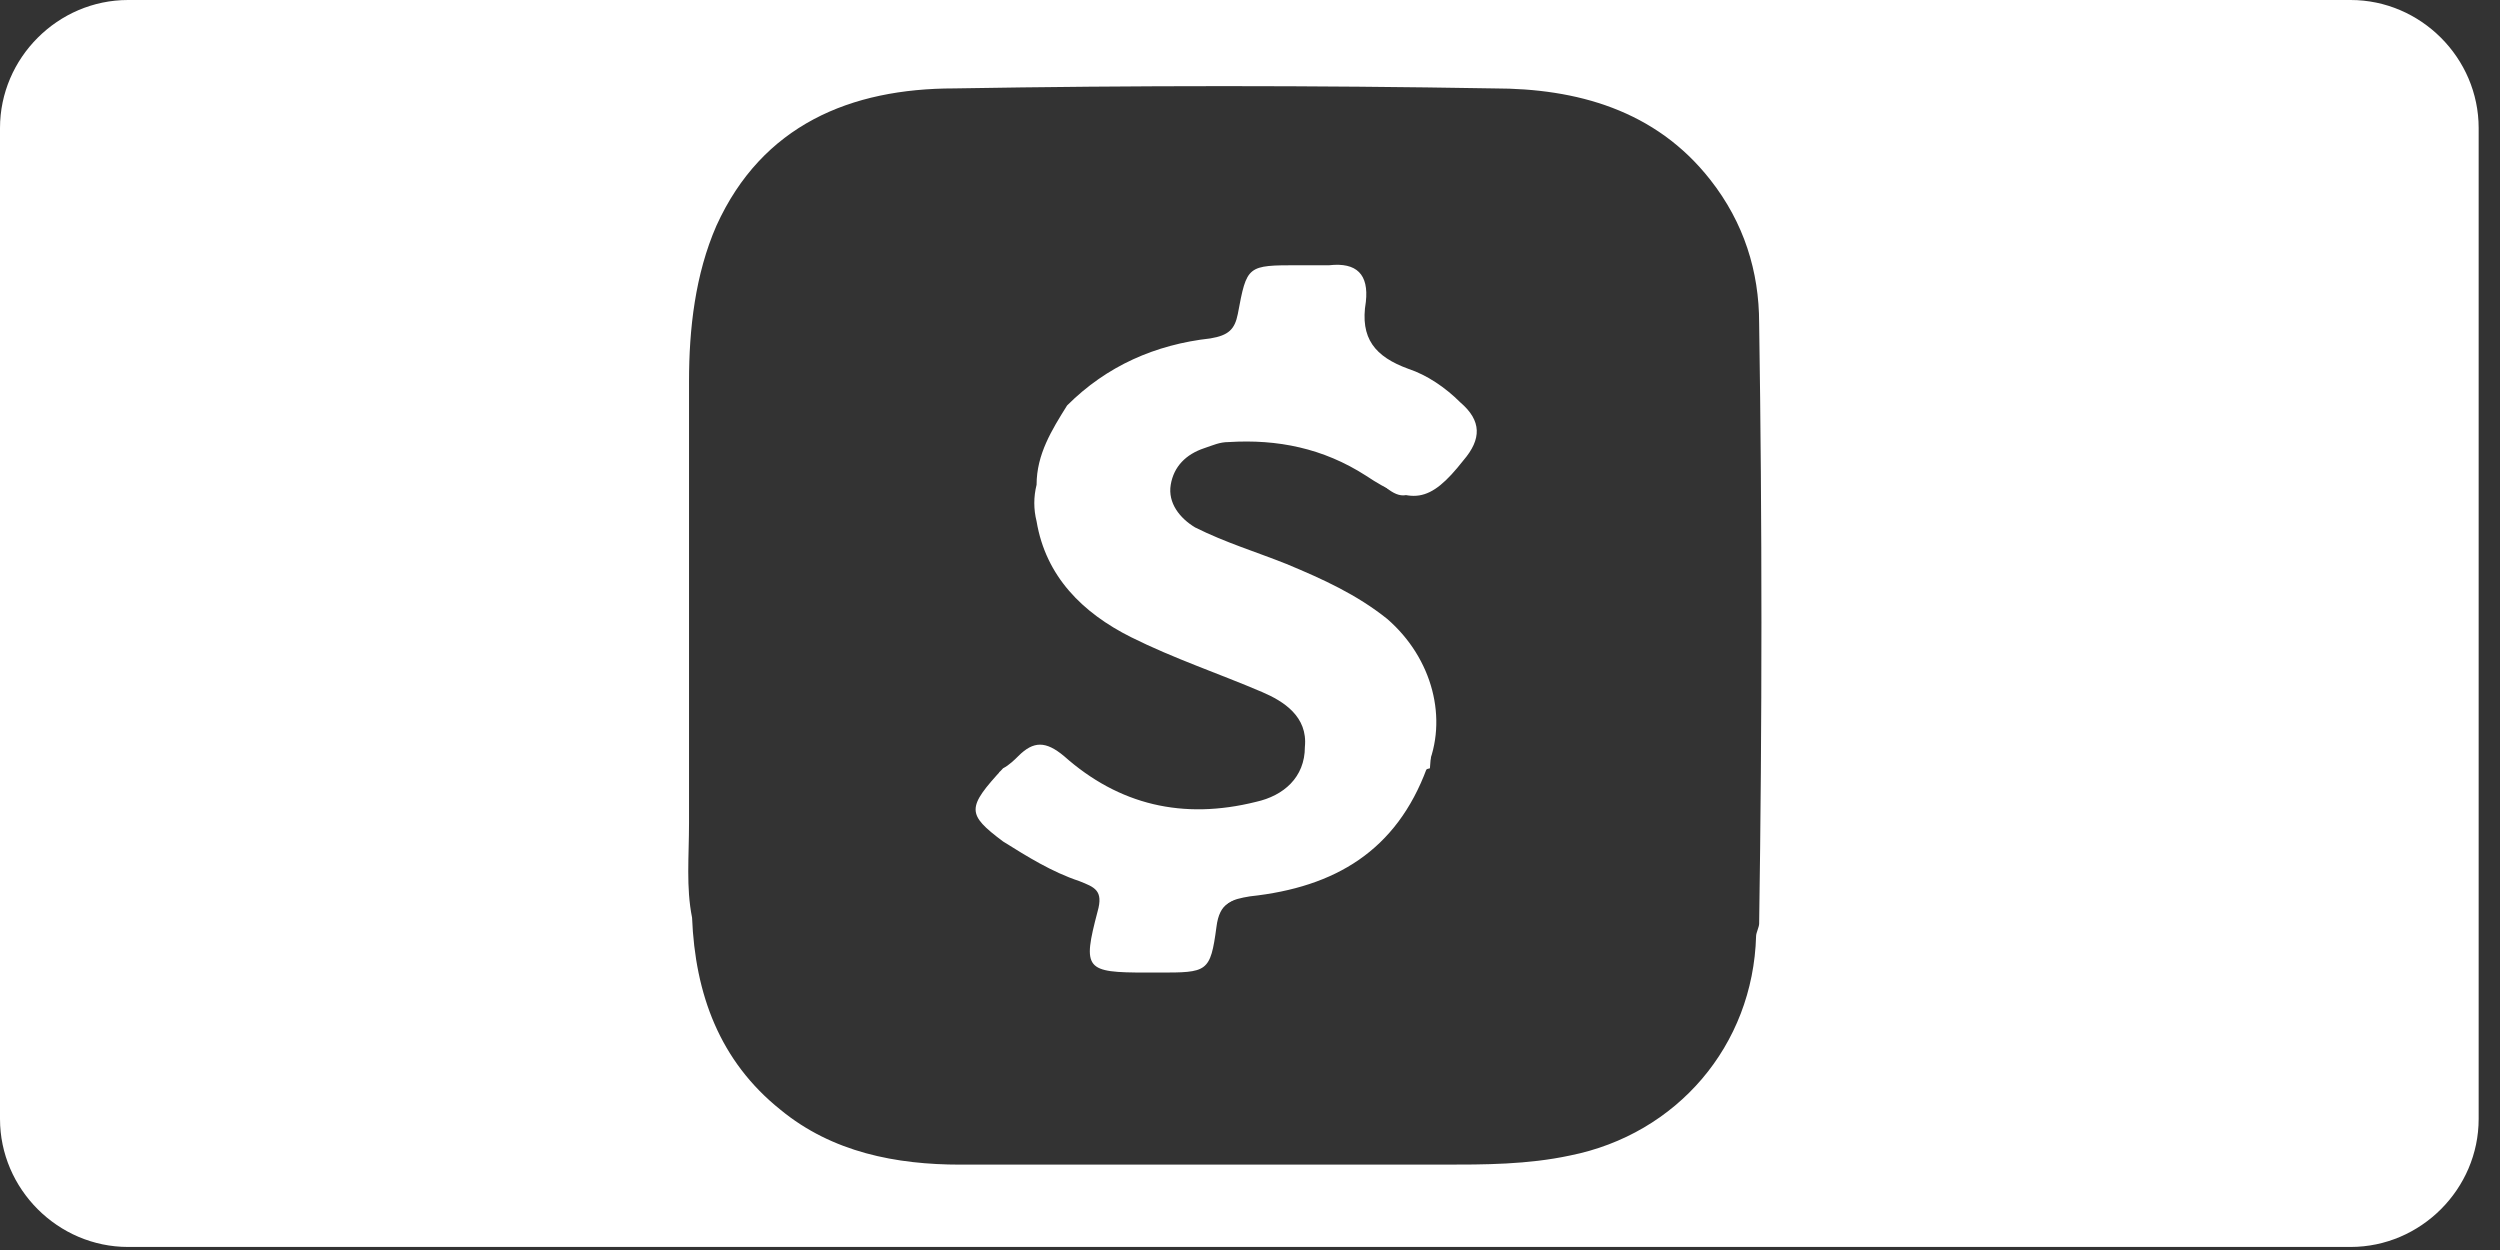
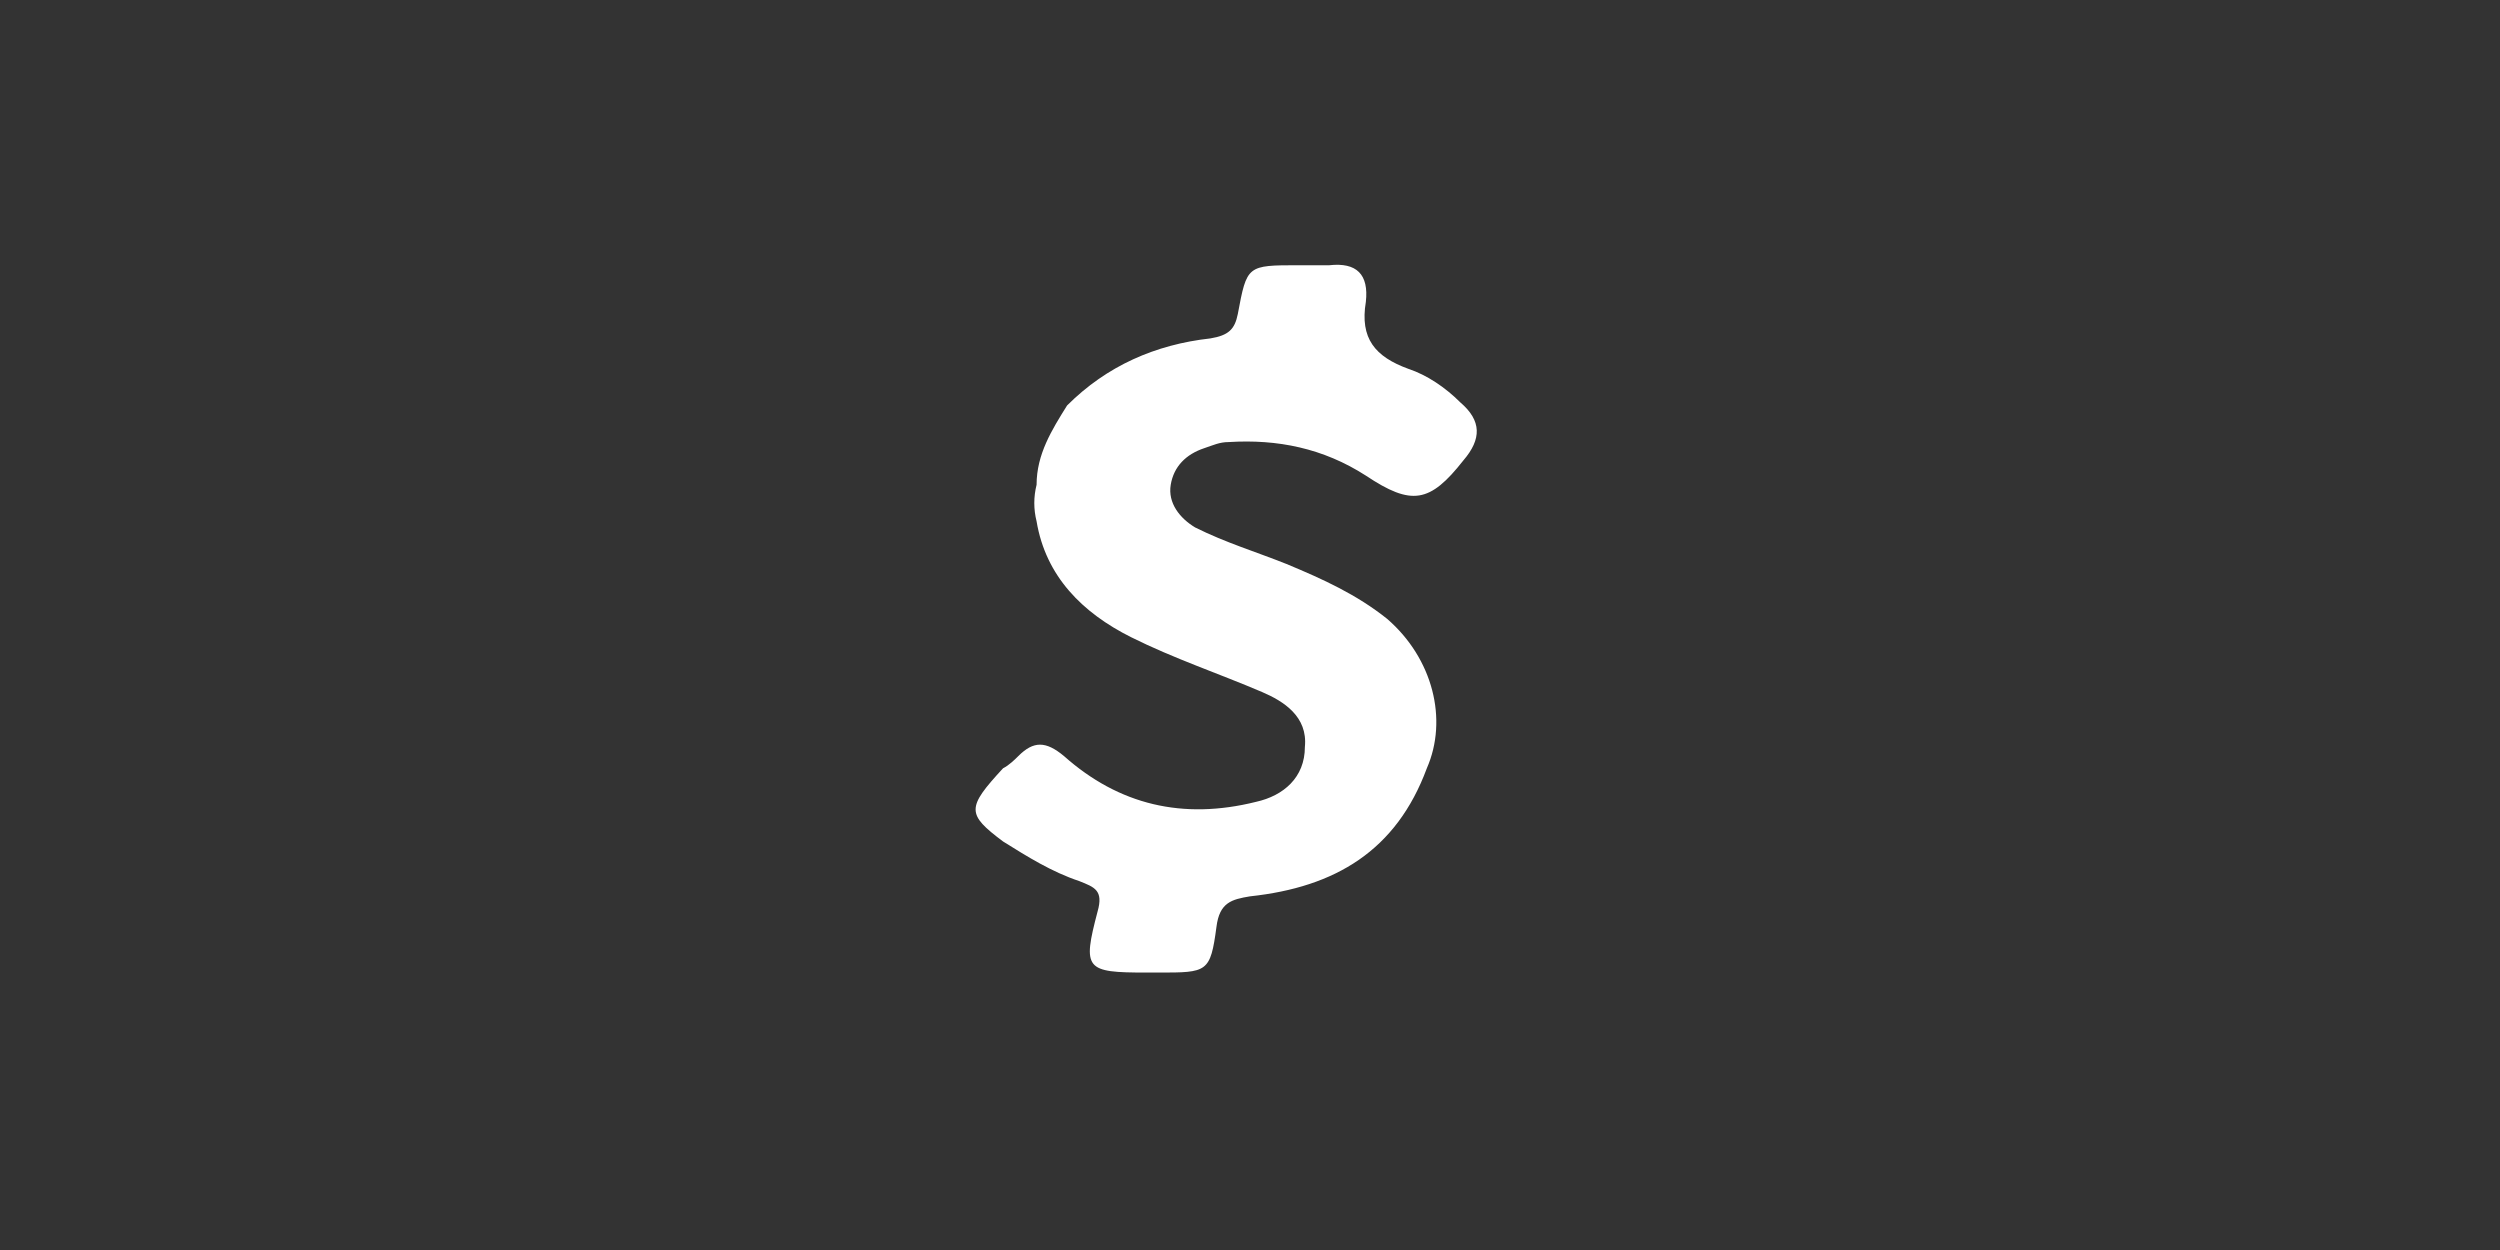
<svg xmlns="http://www.w3.org/2000/svg" width="82" height="41" viewBox="0 0 82 41" fill="none">
  <rect x="0" y="0" width="82" height="41" fill="#333333" stroke="none" />
  <path d="M32.9 25.2C33.1 25.1 33.3 24.9 33.4 24.8C33.9 24.3 34.3 24.3 34.9 24.8C36.7 26.4 38.8 26.9 41.2 26.3C42.1 26.1 42.8 25.5 42.8 24.5C42.9 23.5 42.1 23 41.4 22.7C40 22.1 38.5 21.6 37.1 20.9C35.5 20.1 34.3 18.9 34 17.1C33.9 16.7 33.9 16.3 34 15.9C34 14.9 34.5 14.1 35 13.3C36.3 12 37.9 11.3 39.7 11.1C40.3 11 40.5 10.8 40.6 10.3C40.9 8.7 40.9 8.7 42.6 8.7C42.9 8.7 43.3 8.7 43.6 8.7C44.5 8.6 44.9 9 44.8 9.9C44.6 11.1 45.1 11.7 46.2 12.1C46.8 12.3 47.4 12.7 47.9 13.2C48.6 13.8 48.6 14.4 48 15.1C46.9 16.5 46.3 16.6 44.8 15.6C43.4 14.7 41.9 14.4 40.3 14.5C40 14.5 39.8 14.6 39.5 14.7C38.9 14.9 38.5 15.3 38.4 15.9C38.3 16.5 38.7 17 39.2 17.3C40.2 17.8 41.2 18.1 42.2 18.5C43.4 19 44.5 19.5 45.5 20.3C47 21.6 47.5 23.6 46.8 25.2C45.8 27.9 43.8 29.1 41 29.4C40.4 29.5 40 29.6 39.9 30.4C39.7 31.9 39.6 31.9 38 31.9C37.9 31.9 37.7 31.9 37.6 31.9C35.6 31.9 35.5 31.8 36 29.9C36.2 29.2 35.9 29.1 35.4 28.9C34.5 28.6 33.7 28.1 32.9 27.6C31.7 26.7 31.7 26.5 32.9 25.2Z" fill="white" />
-   <path d="M47.8 13.5C47.001 13 46.3 12.4 45.401 12.1C44.6 11.8 44.1 11.5 44.6 10.6C44.7 10.5 44.7 10.3 44.7 10.2V10.1C44.6 9.3 44.1 9 43.3 9C43.001 9 42.6 9 42.3 9C41.501 9 41.1 9.3 41.001 10.1C40.901 11 40.401 11.4 39.501 11.5C37.8 11.7 36.401 12.5 35.1 13.5L35.001 13.6C34.8 14.4 34.2 15 34.2 15.9C34.1 16.3 34.1 16.7 34.2 17.2C34.6 19.1 35.901 20.2 37.6 21C38.8 21.5 40.001 21.9 41.2 22.4C42.501 23 43.1 23.7 43.001 24.6C42.901 25.5 41.8 26.5 40.6 26.7C38.6 27 36.8 26.6 35.2 25.4C34.501 24.9 33.901 24.5 33.1 25.3C33.001 25.4 32.901 25.4 32.8 25.3C32.2 26.9 32.3 27.1 33.901 28C34.501 28.3 35.001 28.6 35.6 28.8C36.3 29 36.501 29.5 36.401 30.2C36.1 31.5 36.401 31.8 37.7 31.8C38.901 31.8 39.6 32 39.8 30.4C39.901 29.7 40.501 29.4 41.2 29.3C42.001 29.2 42.8 29 43.6 28.6C44.8 28.1 45.6 27.3 46.2 26.1C46.401 25.8 46.401 25.3 46.901 25.2C47.2 22.1 46.6 20.7 43.1 19.2C42.3 18.9 41.501 18.6 40.7 18.3C40.1 18.1 39.501 17.9 39.001 17.5C38.401 17.1 38.001 16.6 38.1 15.9C38.2 15.2 38.7 14.7 39.401 14.6C41.501 14 43.401 14.5 45.1 15.7C45.501 16 45.901 16.5 46.401 16.1C47.1 15.6 47.8 15.1 48.001 14.3C48.3 13.9 48.1 13.7 47.8 13.5Z" fill="white" />
-   <path d="M77.1 0H4.2C1.9 0 0 1.9 0 4.2V36.7C0 39 1.9 40.9 4.2 40.9H77.1C79.4 40.9 81.3 39 81.3 36.7V4.2C81.3 1.9 79.4 0 77.1 0ZM57.7 30.3C57.7 30.4 57.6 30.6 57.6 30.7C57.5 34.3 55 37.2 51.5 37.9C50.1 38.2 48.7 38.2 47.3 38.2C42 38.2 36.8 38.2 31.5 38.2C29.4 38.2 27.3 37.8 25.6 36.4C23.6 34.8 22.8 32.6 22.7 30.1C22.5 29.1 22.6 28.1 22.6 27C22.6 22.2 22.6 17.3 22.6 12.5C22.6 10.8 22.8 9 23.5 7.4C25 4.1 27.9 2.9 31.3 2.9C37.2 2.8 43.1 2.8 49 2.9C51.7 2.9 54.3 3.6 56.1 5.9C57.2 7.3 57.7 8.9 57.7 10.6C57.8 17.1 57.8 23.7 57.7 30.3Z" fill="white" />
</svg>